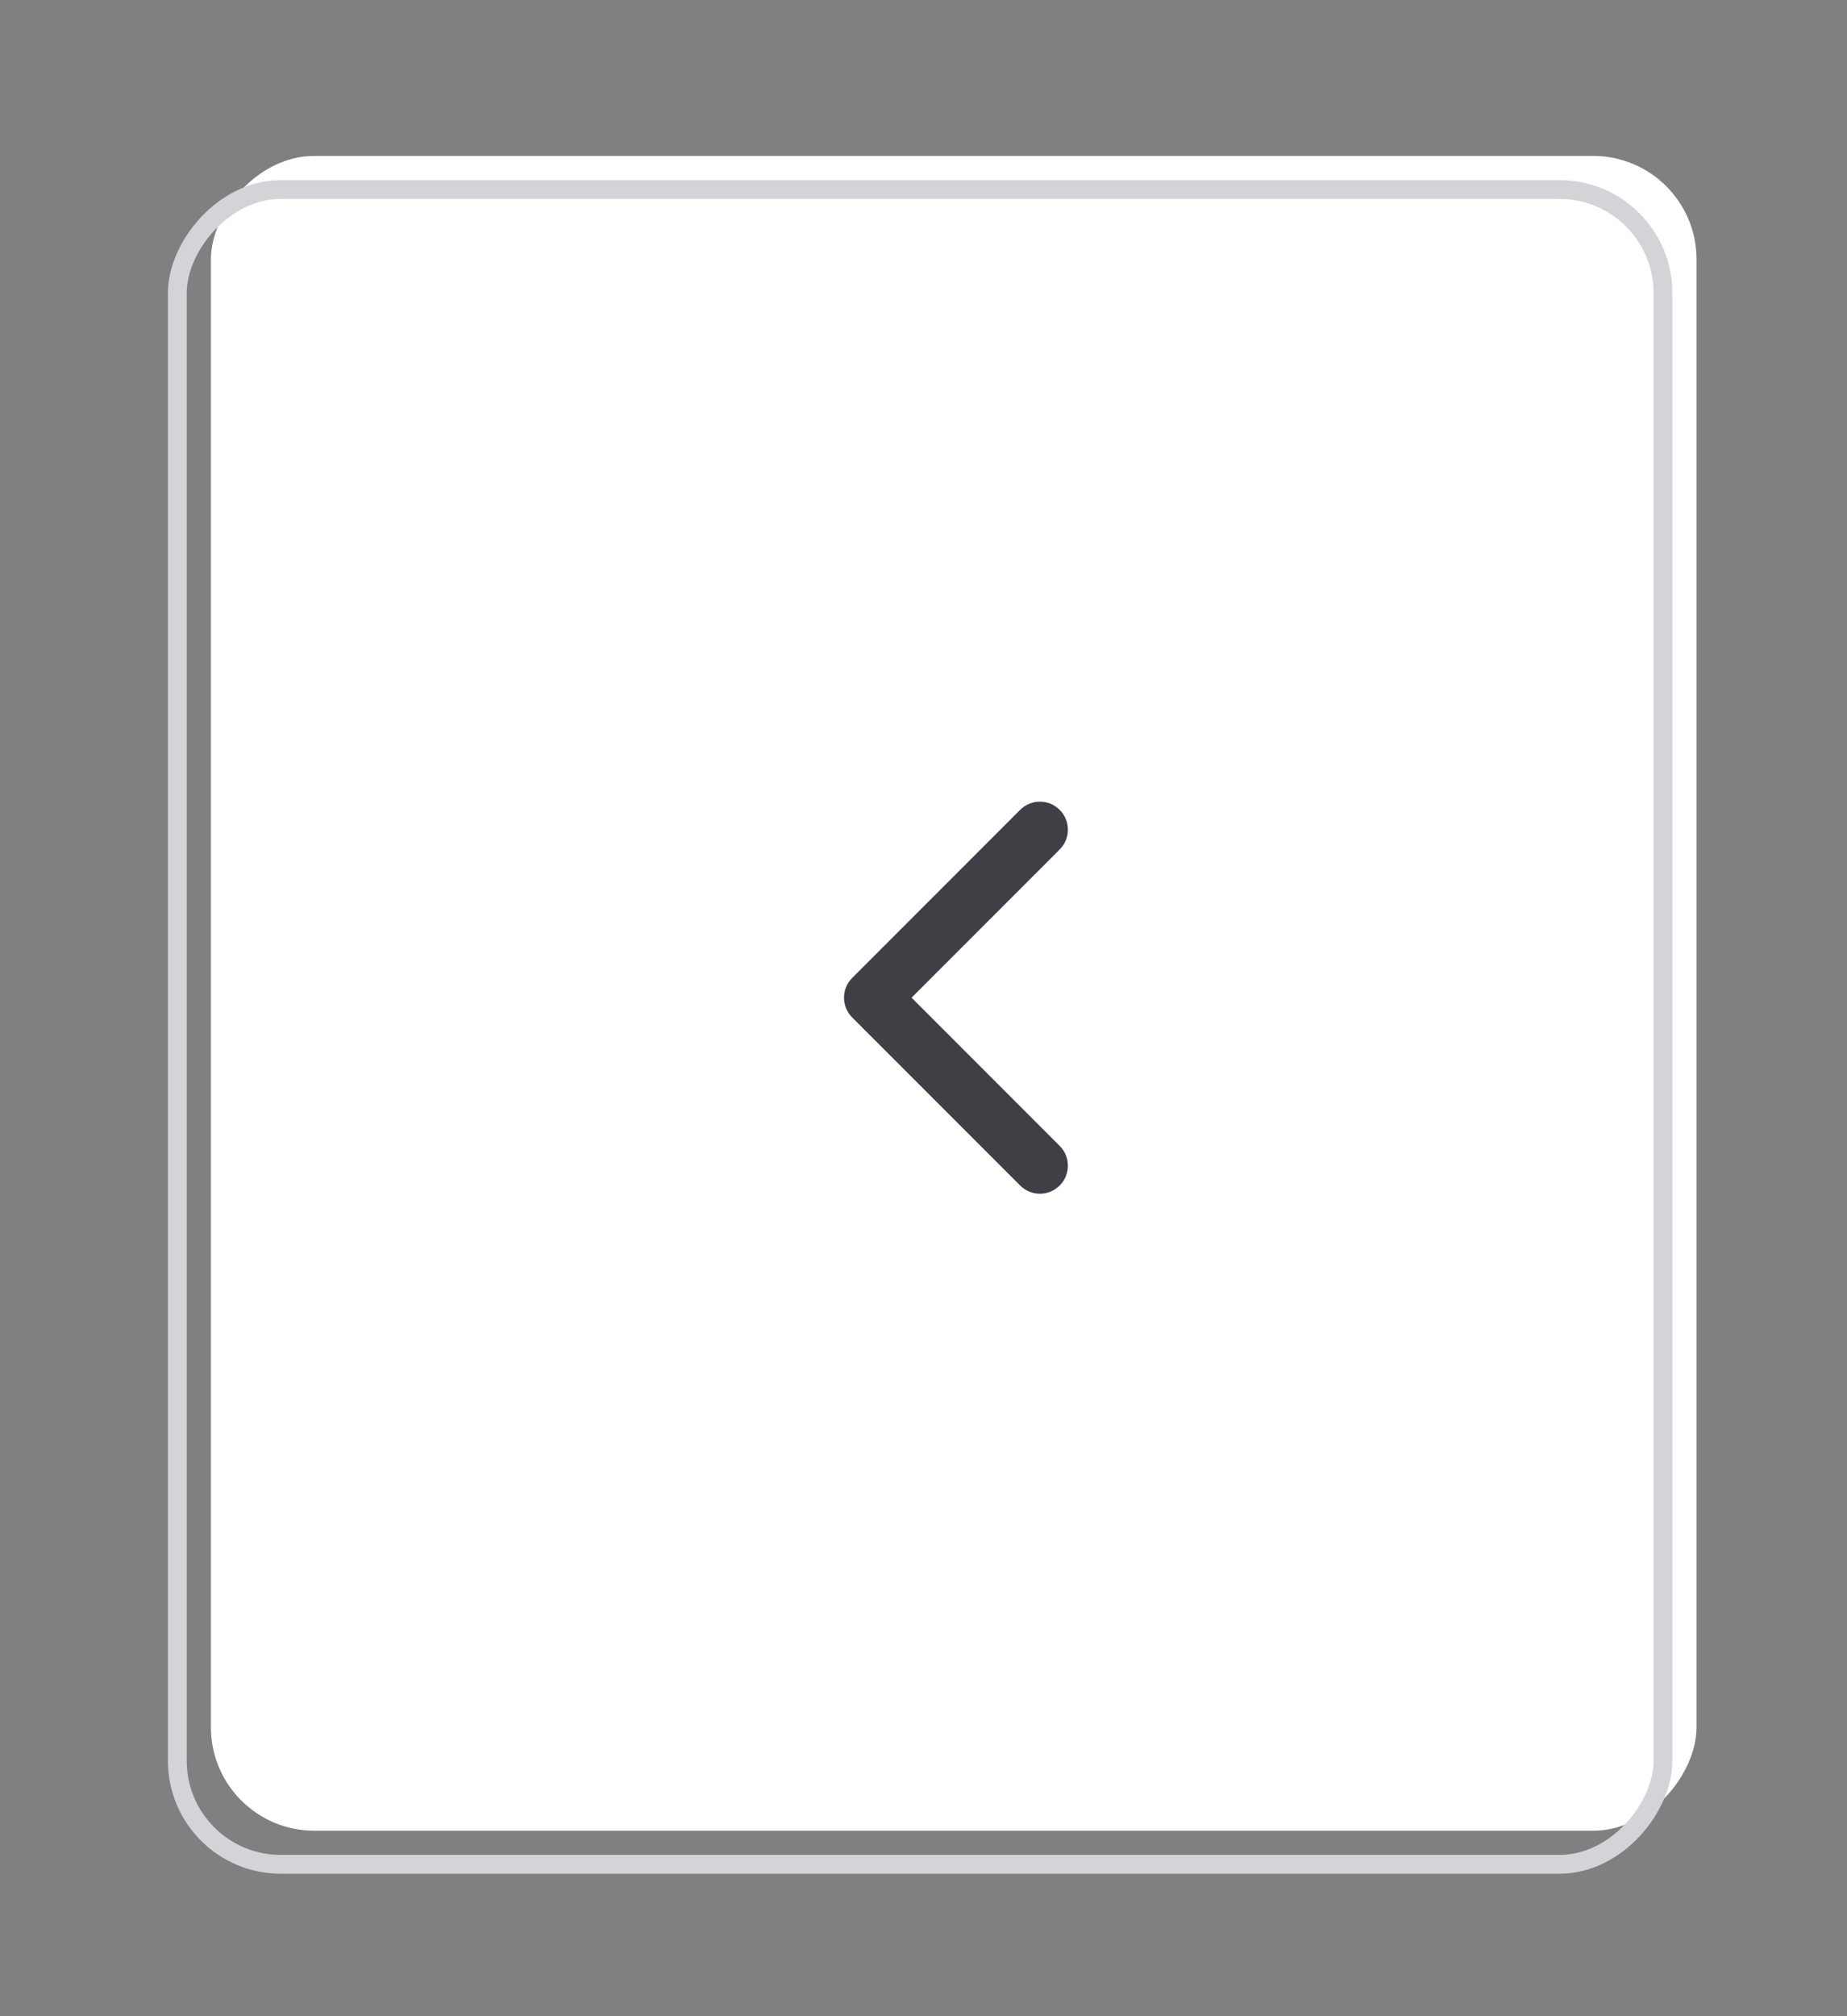
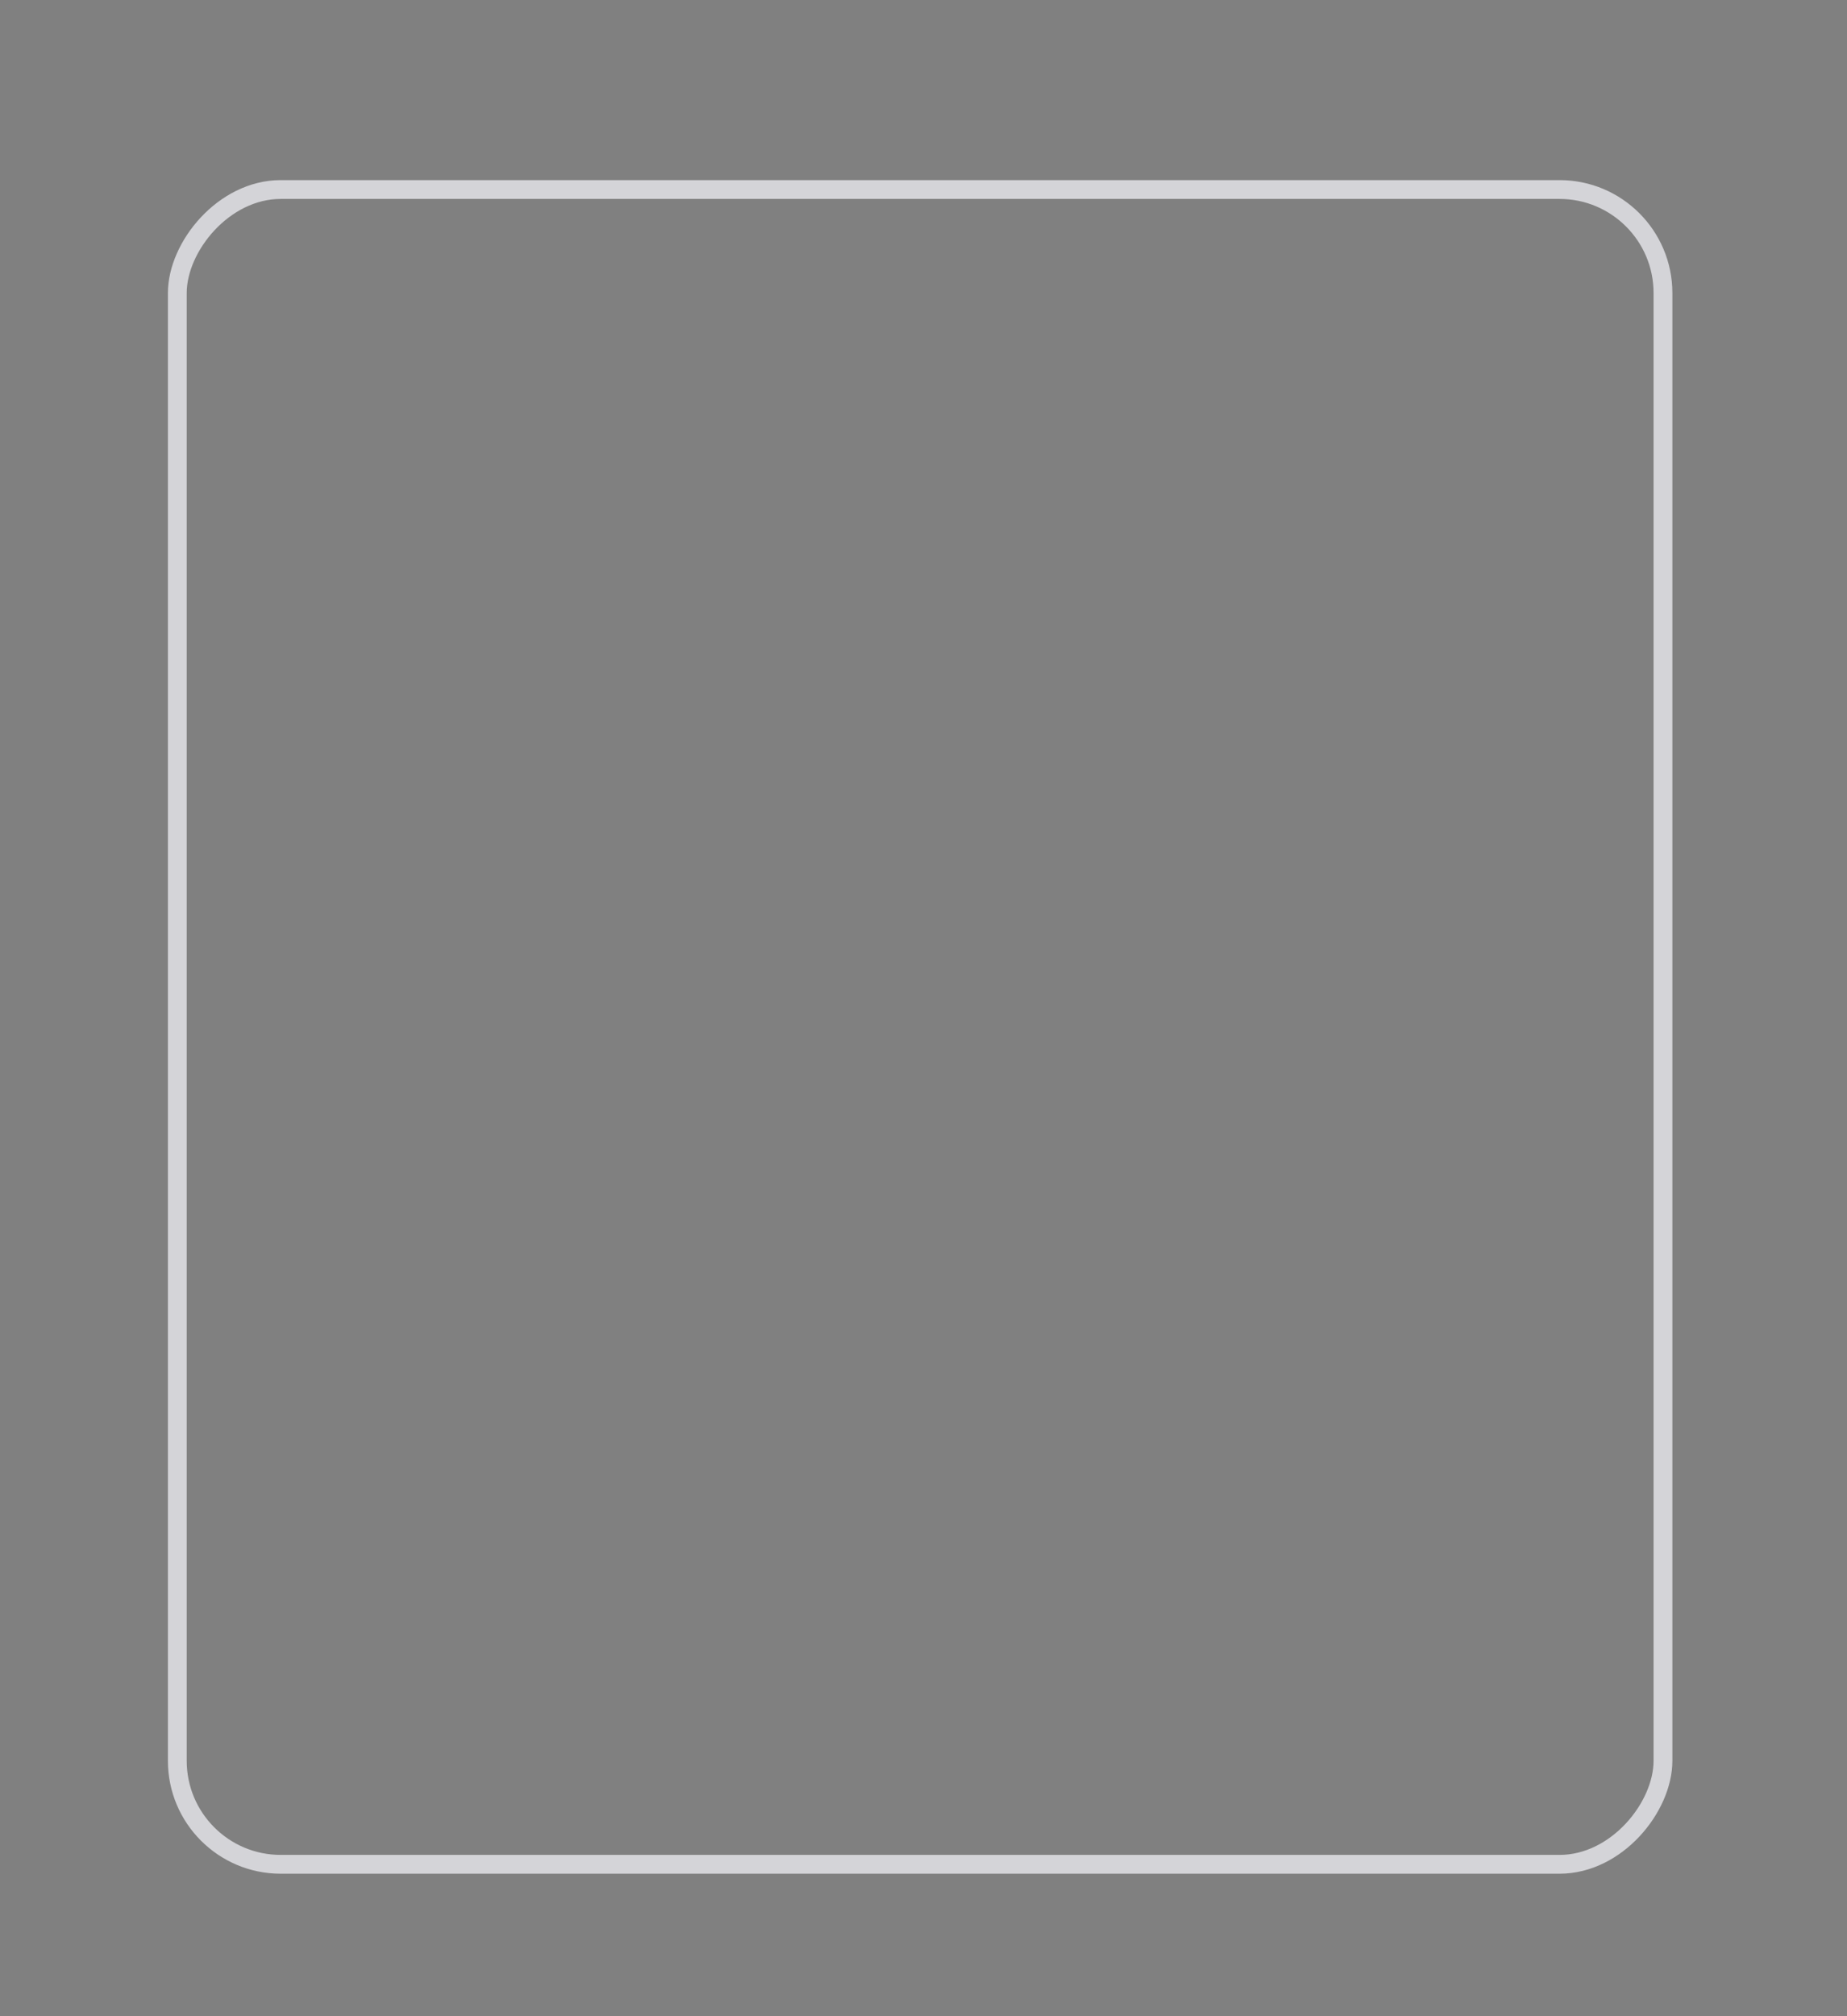
<svg xmlns="http://www.w3.org/2000/svg" version="1.1" width="55" height="60" viewBox="0 0 55 60" xml:space="preserve">
  <rect x="0" y="0" width="55" height="60" fill="#808080" stroke="none" />
  <desc>Created with Fabric.js 3.6.6</desc>
  <defs>
</defs>
  <g transform="matrix(-0.28 0 0 0.28 28.4 29.56)">
-     <rect style="stroke: none; stroke-width: 1; stroke-dasharray: none; stroke-linecap: butt; stroke-dashoffset: 0; stroke-linejoin: miter; stroke-miterlimit: 4; fill: rgb(255,255,255); fill-rule: nonzero; opacity: 1;" x="-79" y="-89" rx="11" ry="11" width="158" height="178" />
-   </g>
+     </g>
  <g transform="matrix(-0.28 0 0 0.28 27.4 30.56)">
    <rect style="stroke: rgb(212,212,216); stroke-width: 2; stroke-dasharray: none; stroke-linecap: butt; stroke-dashoffset: 0; stroke-linejoin: miter; stroke-miterlimit: 4; fill: none; fill-rule: nonzero; opacity: 1;" x="-79" y="-89" rx="11" ry="11" width="158" height="178" />
  </g>
  <g transform="matrix(-1 0 0 1 28.47 29.69)">
-     <path style="stroke: none; stroke-width: 1; stroke-dasharray: none; stroke-linecap: butt; stroke-dashoffset: 0; stroke-linejoin: miter; stroke-miterlimit: 4; fill: rgb(63,63,70); fill-rule: evenodd; opacity: 1;" transform=" translate(-3.83, -6)" d="M 0.744 0.411 C 1.07 0.085 1.597 0.085 1.923 0.411 L 6.923 5.411 C 7.248 5.736 7.248 6.264 6.923 6.589 L 1.923 11.589 C 1.597 11.915 1.07 11.915 0.744 11.589 C 0.419 11.264 0.419 10.736 0.744 10.411 L 5.155 6 L 0.744 1.589 C 0.419 1.264 0.419 0.736 0.744 0.411 Z" stroke-linecap="round" />
-   </g>
+     </g>
</svg>